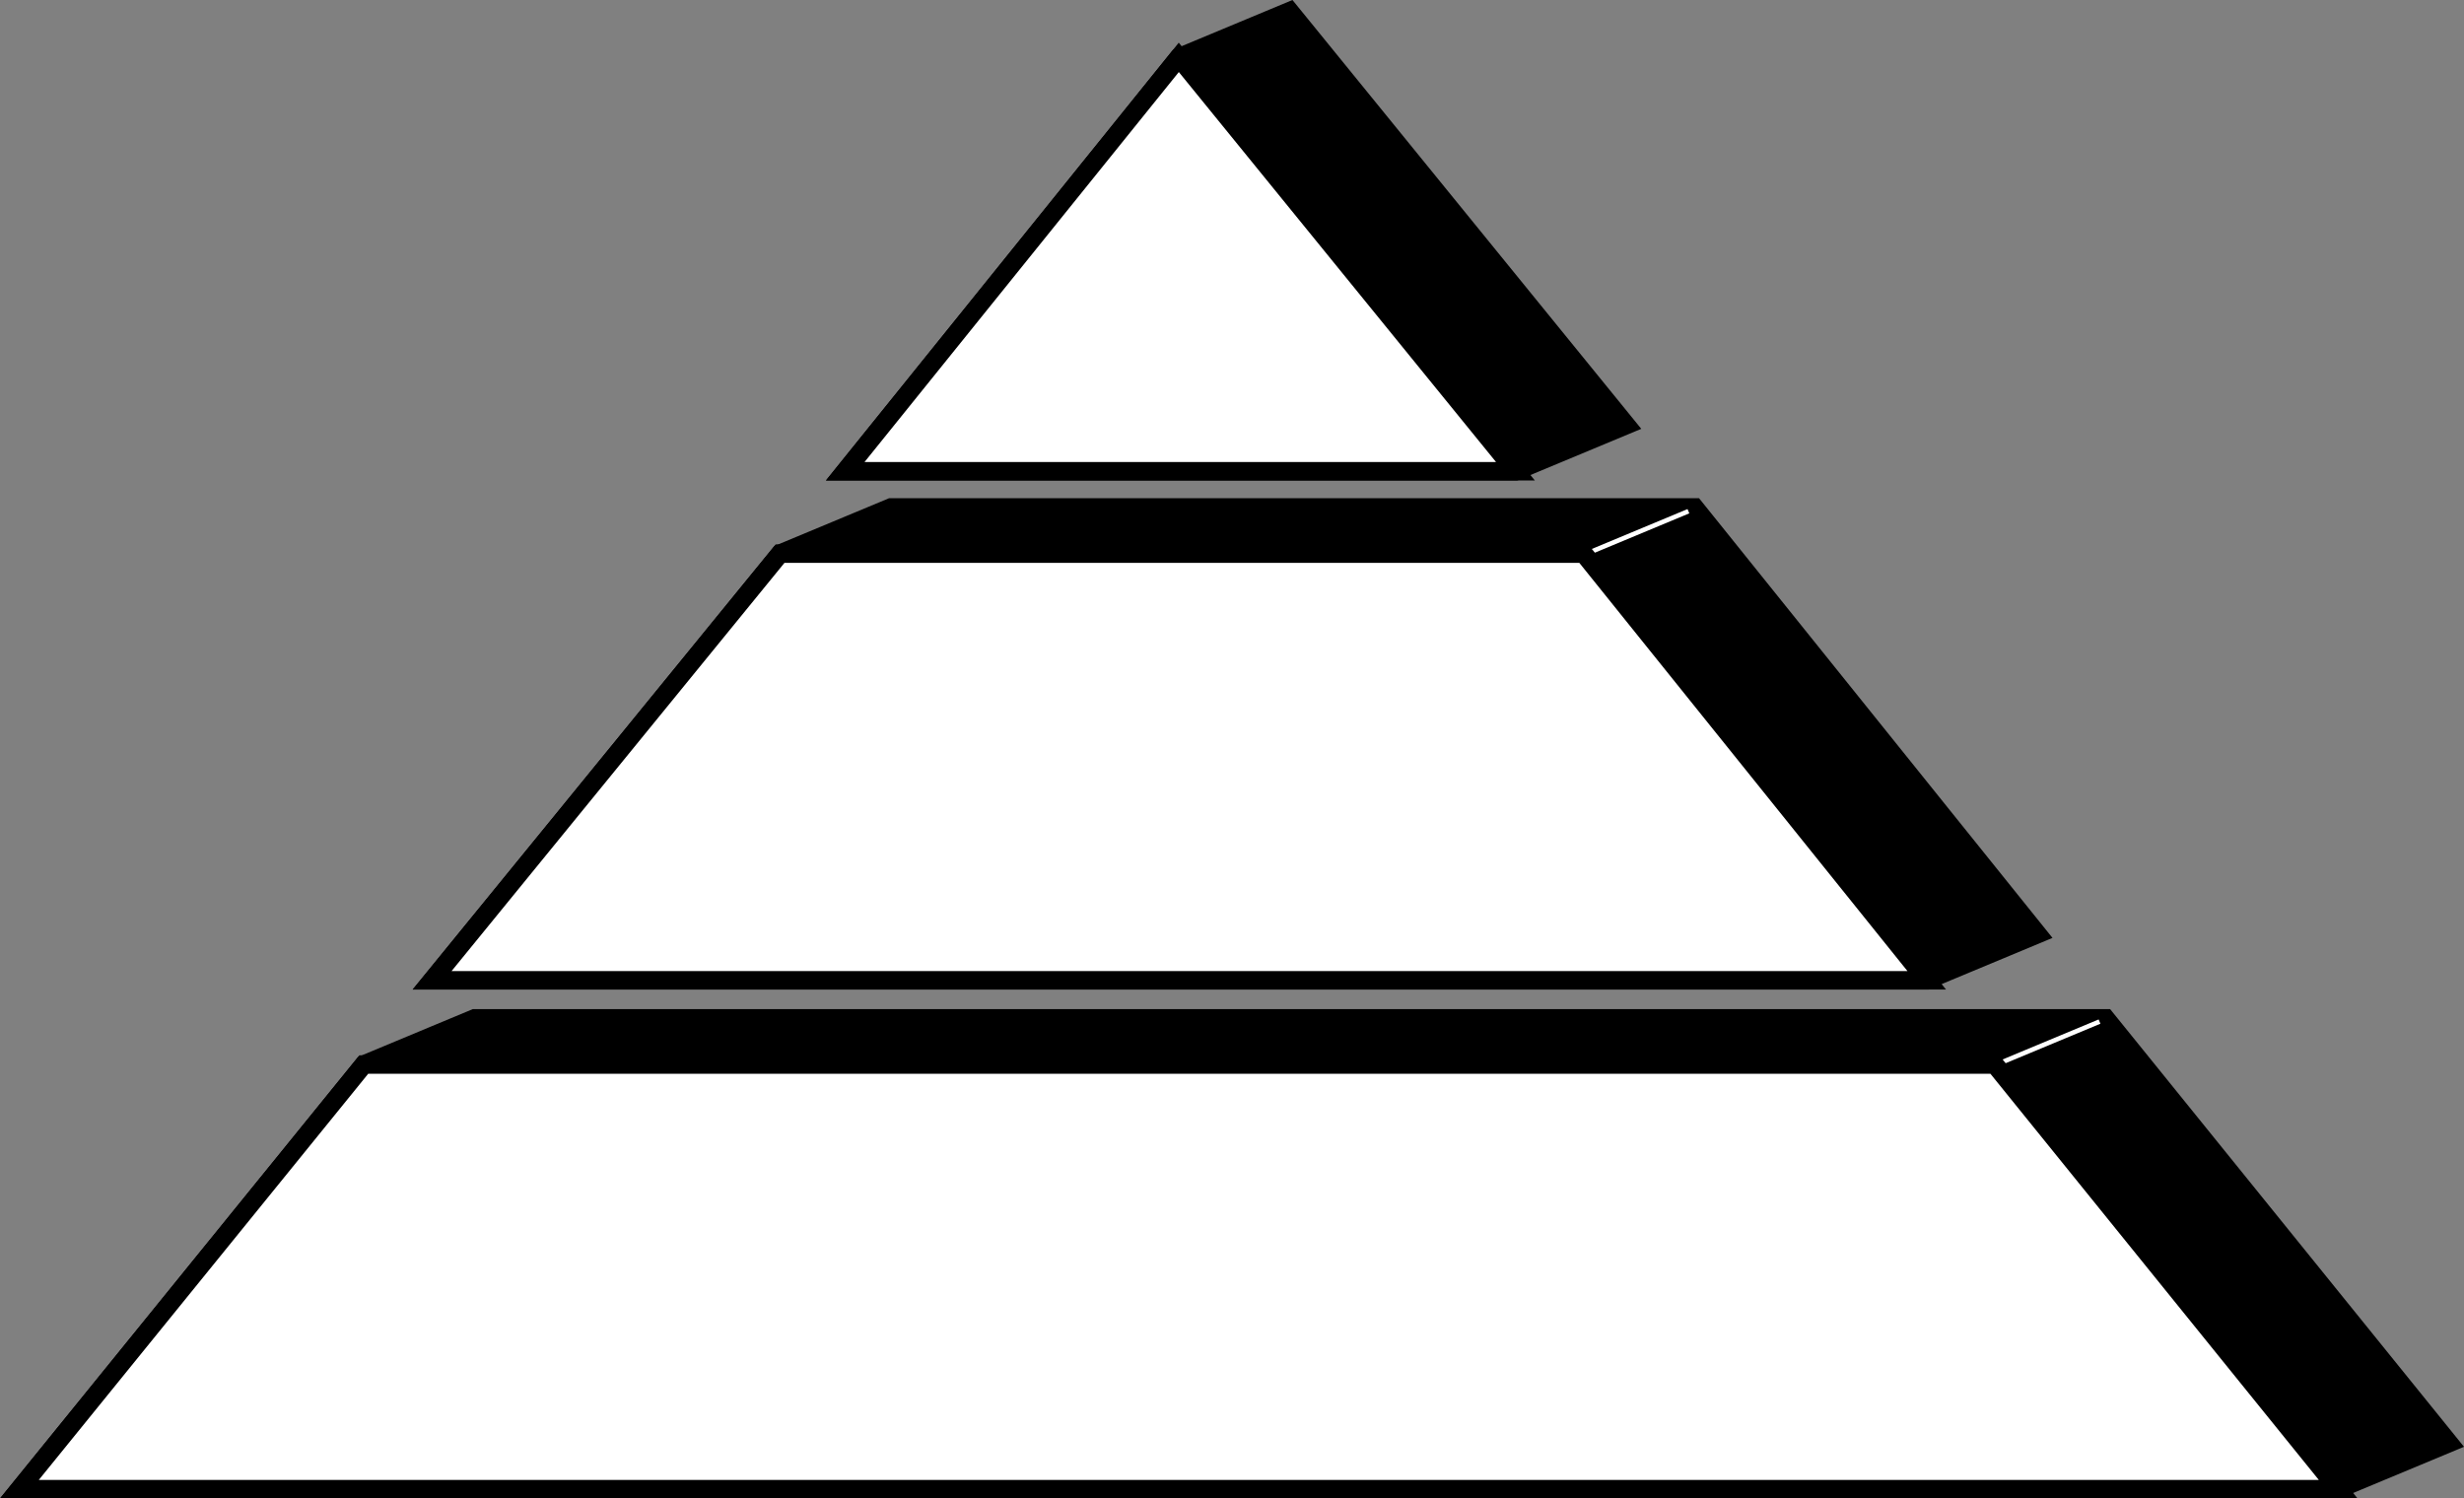
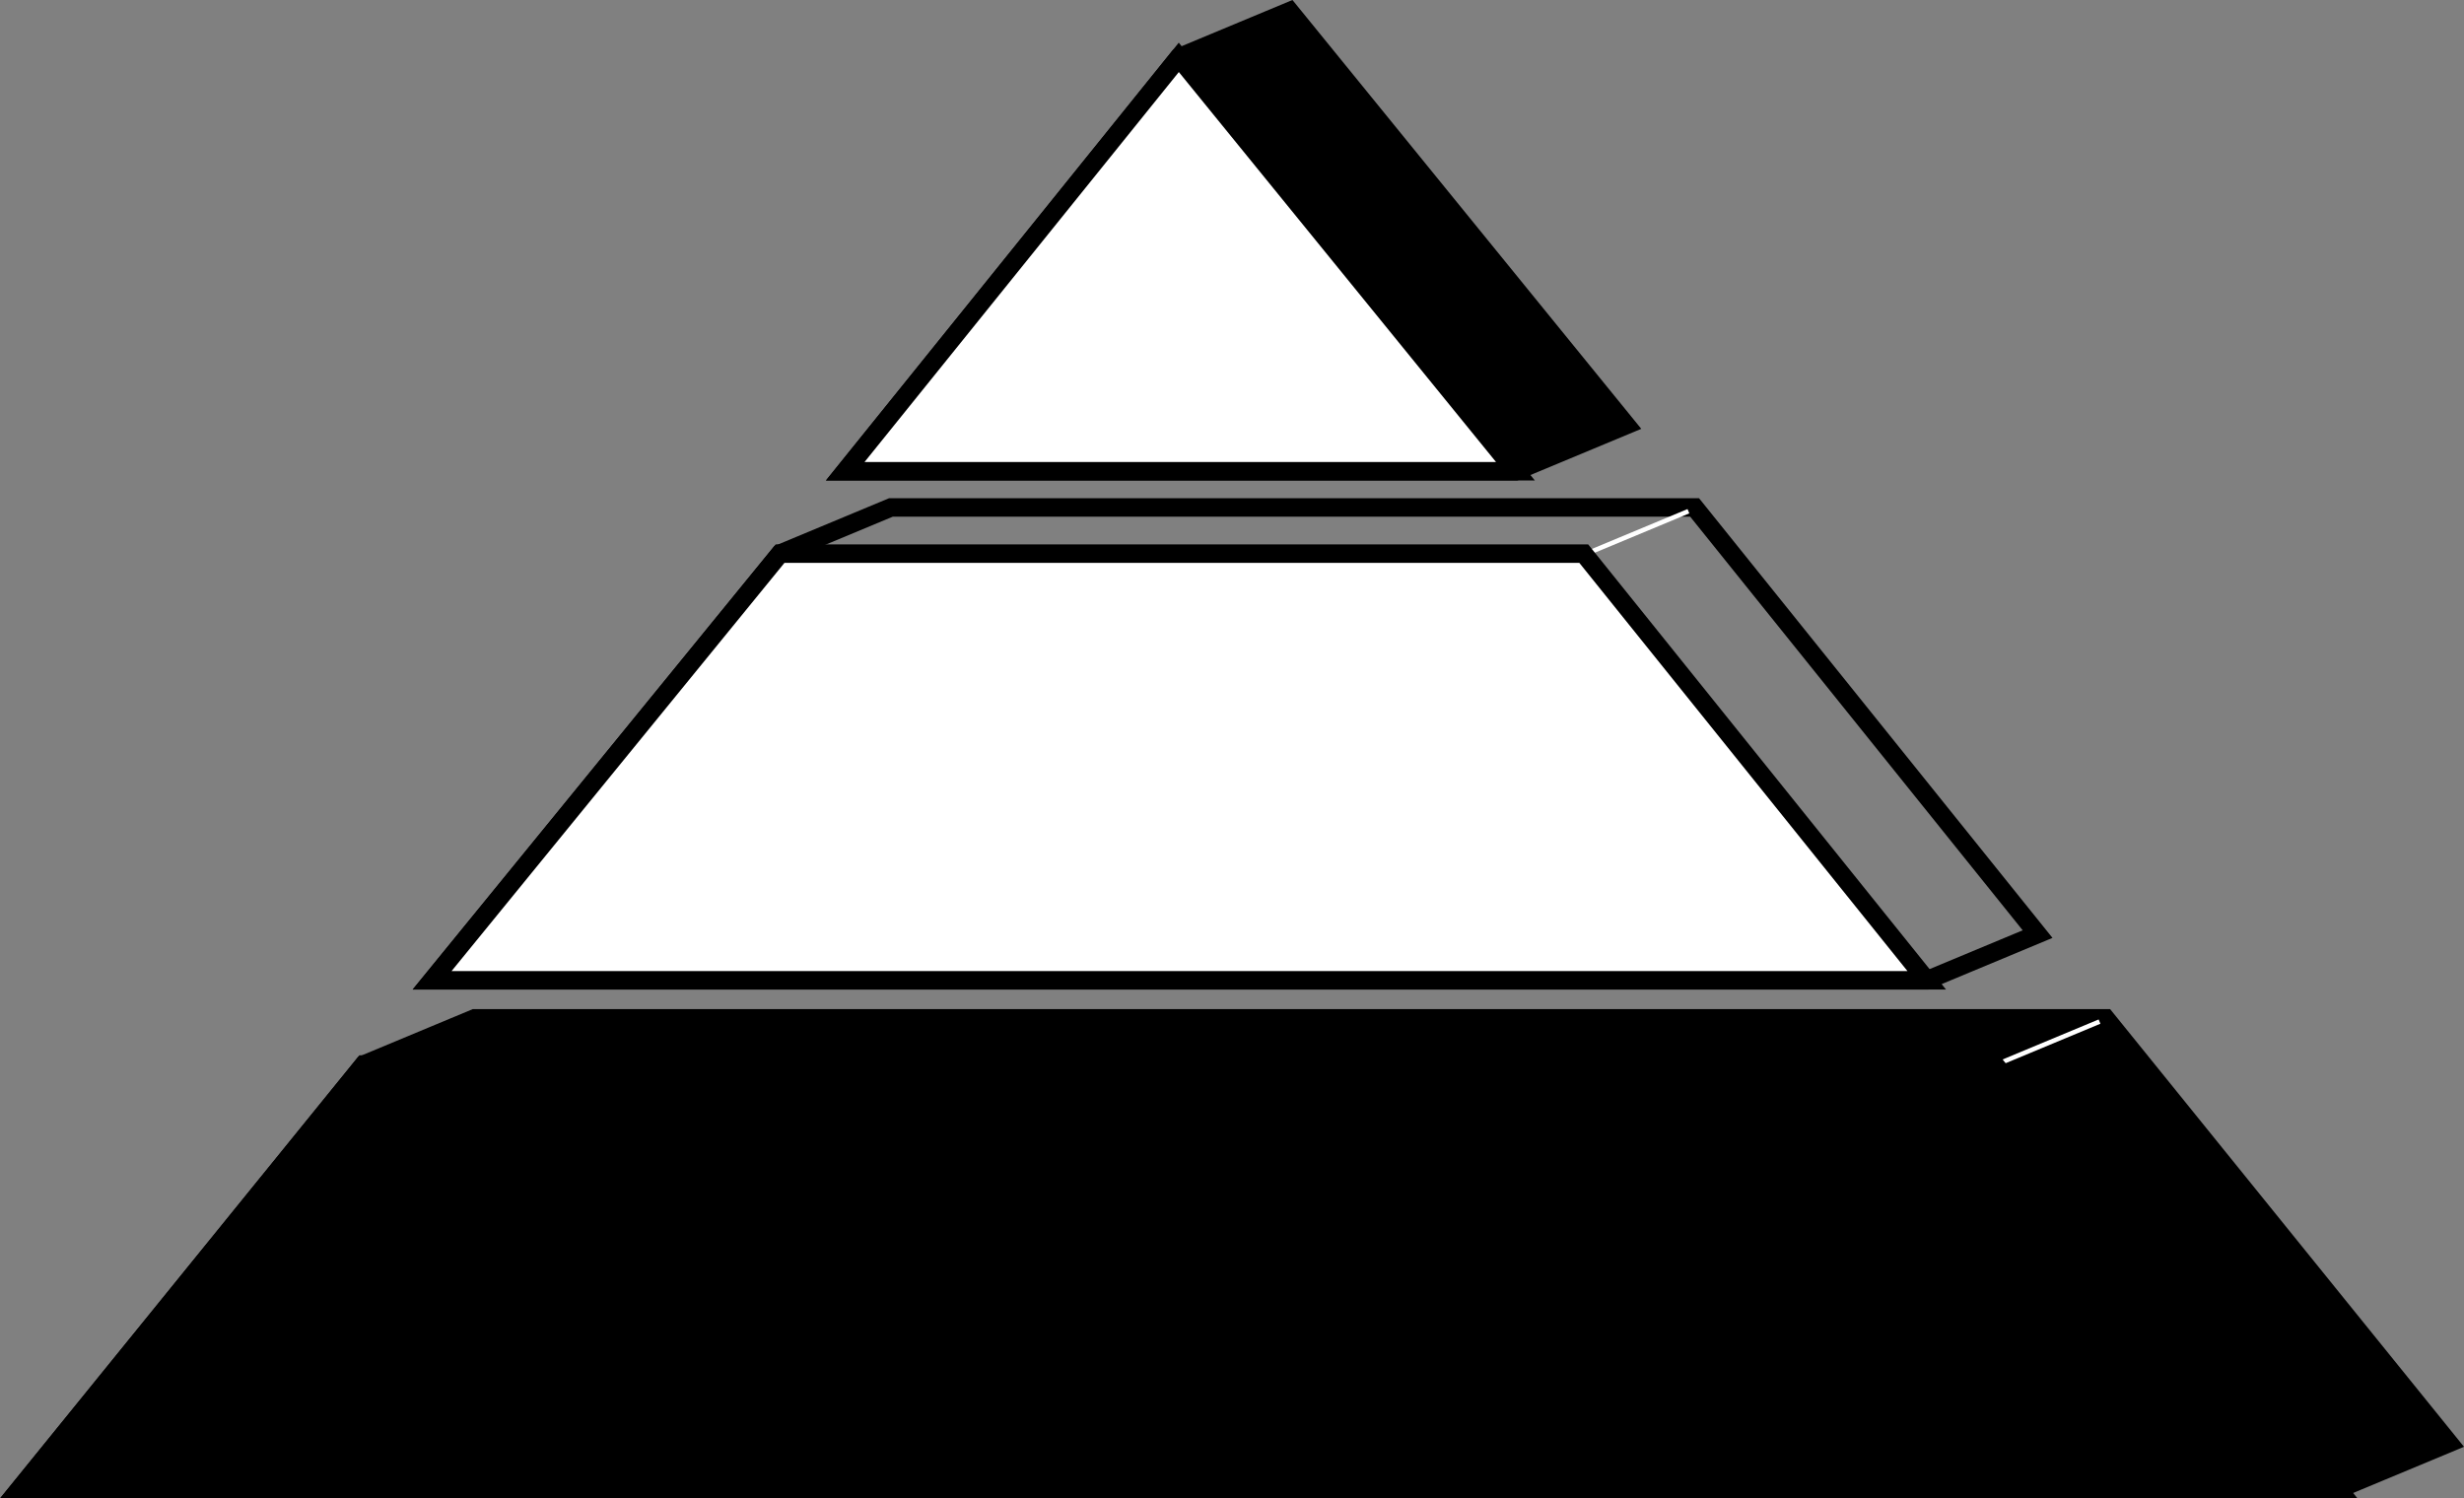
<svg xmlns="http://www.w3.org/2000/svg" width="266.715" height="162.21">
  <rect width="100%" height="100%" fill="#808080" stroke="none" />
  <path d="M39.38 115.238 2.098 161.21h251l12-5-37.168-45.972H51.38l-12 5" />
  <path fill="none" stroke="#000" stroke-width="2" d="M39.38 115.238 2.098 161.21h251l12-5-37.168-45.972H51.38Zm0 0" />
  <path d="M164.04 51.015H91.49L127.597 6.21l12-5 36.442 44.805-12 5" />
  <path fill="none" stroke="#000" stroke-width="2" d="M164.04 51.015H91.49L127.597 6.21l12-5 36.442 44.805zm0 0" />
-   <path d="M208.56 106.12H46.773l37.664-46.187 12-5h86.996l37.125 46.187-12 5" />
  <path fill="none" stroke="#000" stroke-width="2" d="M208.56 106.12H46.773l37.664-46.187 12-5h86.996l37.125 46.187zm0 0" />
  <path fill="none" stroke="#fff" stroke-width=".5" d="m172.216 59.734 10.546-4.395m33.954 59.645 10.546-4.395" />
-   <path fill="#fff" d="M39.38 115.238 2.098 161.21h251l-37.168-45.972H39.38" />
  <path fill="none" stroke="#000" stroke-width="2" d="M39.38 115.238 2.098 161.21h251l-37.168-45.972zm0 0" />
  <path fill="#fff" stroke="#000" stroke-width="2" d="M164.04 51.015 127.598 6.21 91.49 51.015Zm0 0" />
  <path fill="#fff" d="m46.774 106.12 37.664-46.187h86.996l37.125 46.187H46.774" />
  <path fill="none" stroke="#000" stroke-width="2" d="m46.774 106.12 37.664-46.187h86.996l37.125 46.187zm0 0" />
</svg>